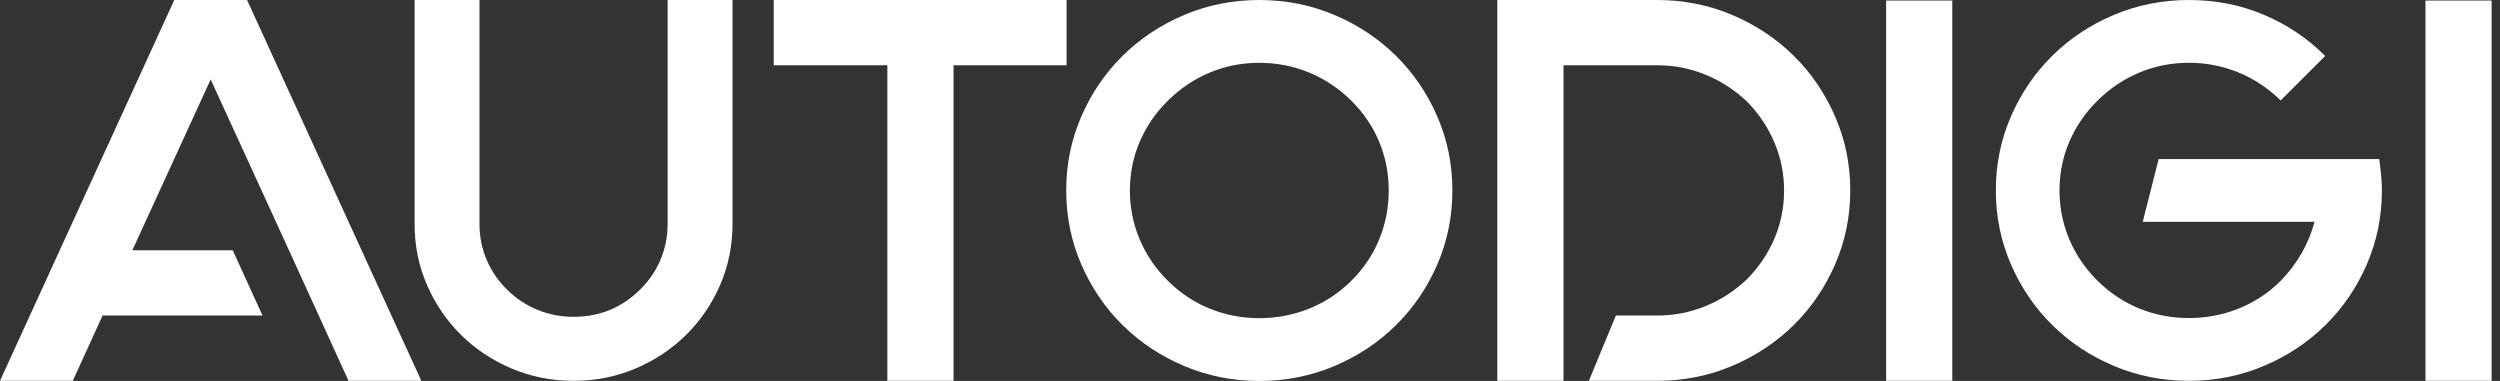
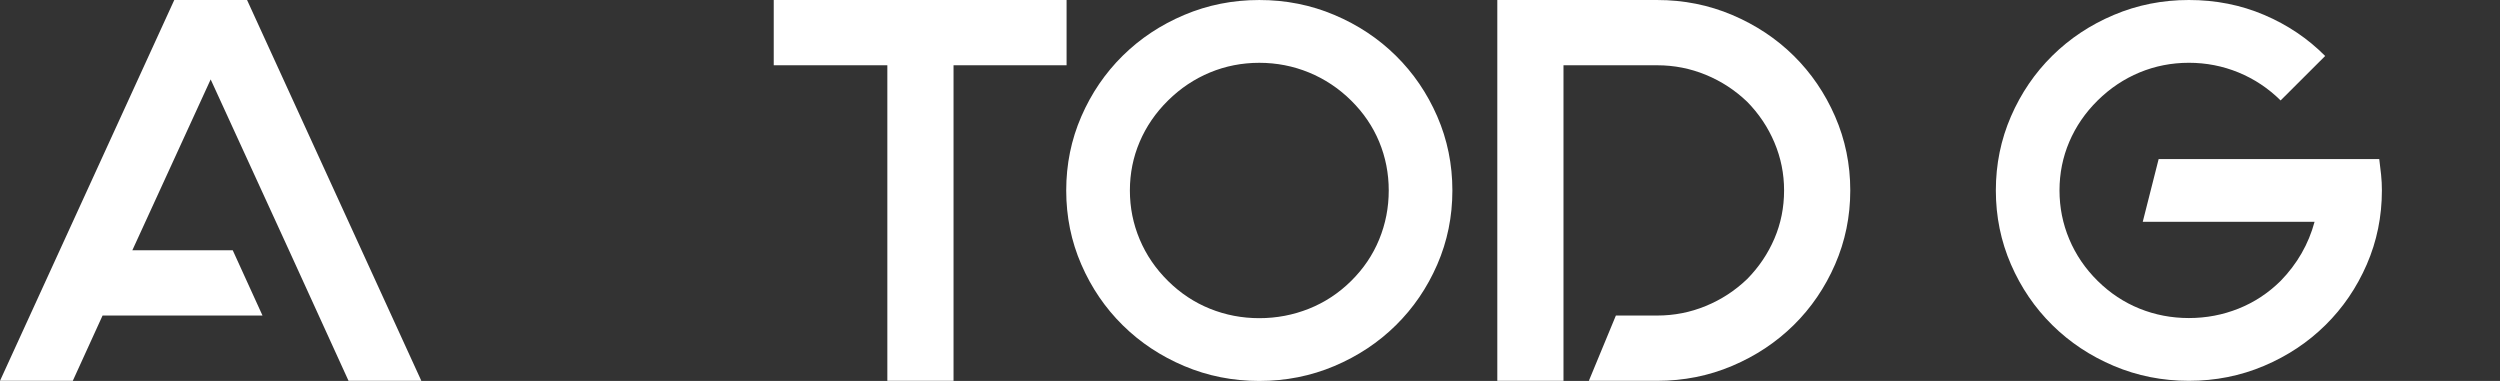
<svg xmlns="http://www.w3.org/2000/svg" width="210" height="32" viewBox="0 0 210 32" fill="none">
  <rect x="0" y="0" width="210" height="32" fill="#333333" stroke="none" />
  <path d="M35.392 31.988H29.277L24.273 21.02L17.696 6.671L11.118 21.02H19.549L22.05 26.505H8.616L6.115 31.988H0L14.639 0H20.753L35.392 31.988Z" fill="white" />
-   <path d="M61.531 0.001V18.817C61.531 20.639 61.183 22.349 60.487 23.947C59.789 25.545 58.836 26.942 57.626 28.136C56.414 29.331 54.998 30.271 53.379 30.958C51.758 31.645 50.025 31.989 48.179 31.989C46.332 31.989 44.598 31.645 42.979 30.958C41.358 30.271 39.943 29.331 38.732 28.136C37.521 26.942 36.568 25.545 35.871 23.947C35.174 22.349 34.826 20.639 34.826 18.817V0.001H40.277V18.817C40.277 19.863 40.473 20.855 40.867 21.797C41.26 22.737 41.836 23.582 42.592 24.328C43.349 25.075 44.205 25.642 45.158 26.03C46.112 26.418 47.118 26.612 48.179 26.612C50.359 26.612 52.221 25.851 53.766 24.327C54.522 23.581 55.098 22.736 55.491 21.796C55.885 20.855 56.081 19.862 56.081 18.816V0.001H61.531Z" fill="white" />
  <path d="M89.593 5.484H80.097V31.988H74.537V5.484H64.994V0H89.593V5.484Z" fill="white" />
  <path d="M105.781 0.001C108.009 0.001 110.111 0.419 112.086 1.254C114.061 2.088 115.785 3.232 117.255 4.682C118.726 6.133 119.884 7.833 120.731 9.781C121.577 11.73 122 13.803 122 16.001C122 18.198 121.577 20.272 120.731 22.22C119.884 24.169 118.726 25.869 117.255 27.319C115.785 28.77 114.061 29.913 112.086 30.748C110.111 31.582 108.009 32 105.781 32C103.553 32 101.452 31.582 99.476 30.748C97.5 29.913 95.778 28.77 94.307 27.319C92.837 25.869 91.678 24.169 90.832 22.22C89.985 20.272 89.562 18.198 89.562 16.001C89.562 13.803 89.985 11.73 90.832 9.781C91.678 7.833 92.837 6.133 94.307 4.682C95.778 3.232 97.5 2.088 99.476 1.254C101.452 0.418 103.553 0.001 105.781 0.001ZM105.781 5.276C104.325 5.276 102.945 5.547 101.638 6.088C100.33 6.631 99.156 7.415 98.118 8.44C97.078 9.466 96.283 10.623 95.734 11.912C95.183 13.203 94.91 14.565 94.91 16.001C94.91 17.437 95.184 18.806 95.734 20.11C96.283 21.415 97.078 22.579 98.118 23.605C99.156 24.631 100.33 25.407 101.638 25.934C102.945 26.461 104.326 26.726 105.781 26.726C107.236 26.726 108.626 26.461 109.948 25.934C111.269 25.407 112.451 24.631 113.491 23.605C114.53 22.58 115.317 21.415 115.852 20.11C116.387 18.806 116.654 17.437 116.654 16.001C116.654 14.566 116.387 13.203 115.852 11.912C115.317 10.623 114.53 9.466 113.491 8.44C112.451 7.415 111.269 6.631 109.948 6.088C108.626 5.547 107.236 5.276 105.781 5.276Z" fill="white" />
  <path d="M145.509 1.258C147.484 2.096 149.207 3.238 150.674 4.685C152.14 6.133 153.298 7.831 154.148 9.78C154.997 11.73 155.423 13.801 155.423 15.995C155.423 18.188 154.997 20.261 154.148 22.21C153.299 24.16 152.14 25.858 150.674 27.305C149.206 28.752 147.484 29.895 145.509 30.732C143.532 31.571 141.431 31.989 139.208 31.989H133.464L135.734 26.505H139.208C140.628 26.505 141.987 26.239 143.284 25.704C144.582 25.172 145.739 24.418 146.759 23.442C147.747 22.438 148.512 21.302 149.052 20.038C149.593 18.774 149.863 17.426 149.863 15.994C149.863 14.593 149.593 13.252 149.052 11.973C148.512 10.693 147.747 9.551 146.759 8.546C145.74 7.571 144.582 6.817 143.284 6.283C141.987 5.751 140.628 5.483 139.208 5.483H131.333V31.988H125.774V0.001H139.208C141.431 0.001 143.532 0.42 145.509 1.258Z" fill="white" />
-   <path d="M163.992 31.988H158.434V0.046H163.992V31.988Z" fill="white" />
  <path d="M200.012 14.677C200.057 15.116 200.079 15.556 200.079 15.995C200.079 18.192 199.656 20.265 198.81 22.213C197.963 24.161 196.806 25.86 195.335 27.309C193.866 28.759 192.142 29.902 190.168 30.737C188.193 31.572 186.092 31.989 183.866 31.989C181.639 31.989 179.537 31.572 177.563 30.737C175.587 29.902 173.865 28.759 172.396 27.309C170.926 25.859 169.768 24.161 168.921 22.213C168.075 20.265 167.651 18.192 167.651 15.995C167.651 13.798 168.075 11.726 168.921 9.777C169.768 7.829 170.925 6.13 172.396 4.68C173.865 3.229 175.588 2.087 177.563 1.253C179.537 0.418 181.639 0 183.866 0C186.122 0 188.231 0.418 190.192 1.253C192.152 2.087 193.859 3.237 195.314 4.702L191.572 8.437C190.532 7.412 189.352 6.628 188.032 6.086C186.709 5.545 185.321 5.274 183.867 5.274C182.411 5.274 181.031 5.545 179.724 6.086C178.418 6.629 177.244 7.412 176.205 8.437C175.166 9.463 174.372 10.619 173.822 11.908C173.272 13.197 172.998 14.56 172.998 15.995C172.998 17.43 173.272 18.8 173.822 20.103C174.372 21.407 175.166 22.572 176.205 23.597C177.244 24.623 178.418 25.398 179.724 25.925C181.031 26.453 182.412 26.716 183.867 26.716C185.322 26.716 186.71 26.452 188.032 25.925C189.353 25.398 190.533 24.622 191.572 23.597C192.968 22.162 193.918 20.507 194.424 18.631H179.991L181.327 13.359H199.857C199.916 13.798 199.967 14.237 200.012 14.677Z" fill="white" />
-   <path d="M209.297 31.988H203.739V0.046H209.297V31.988Z" fill="white" />
</svg>